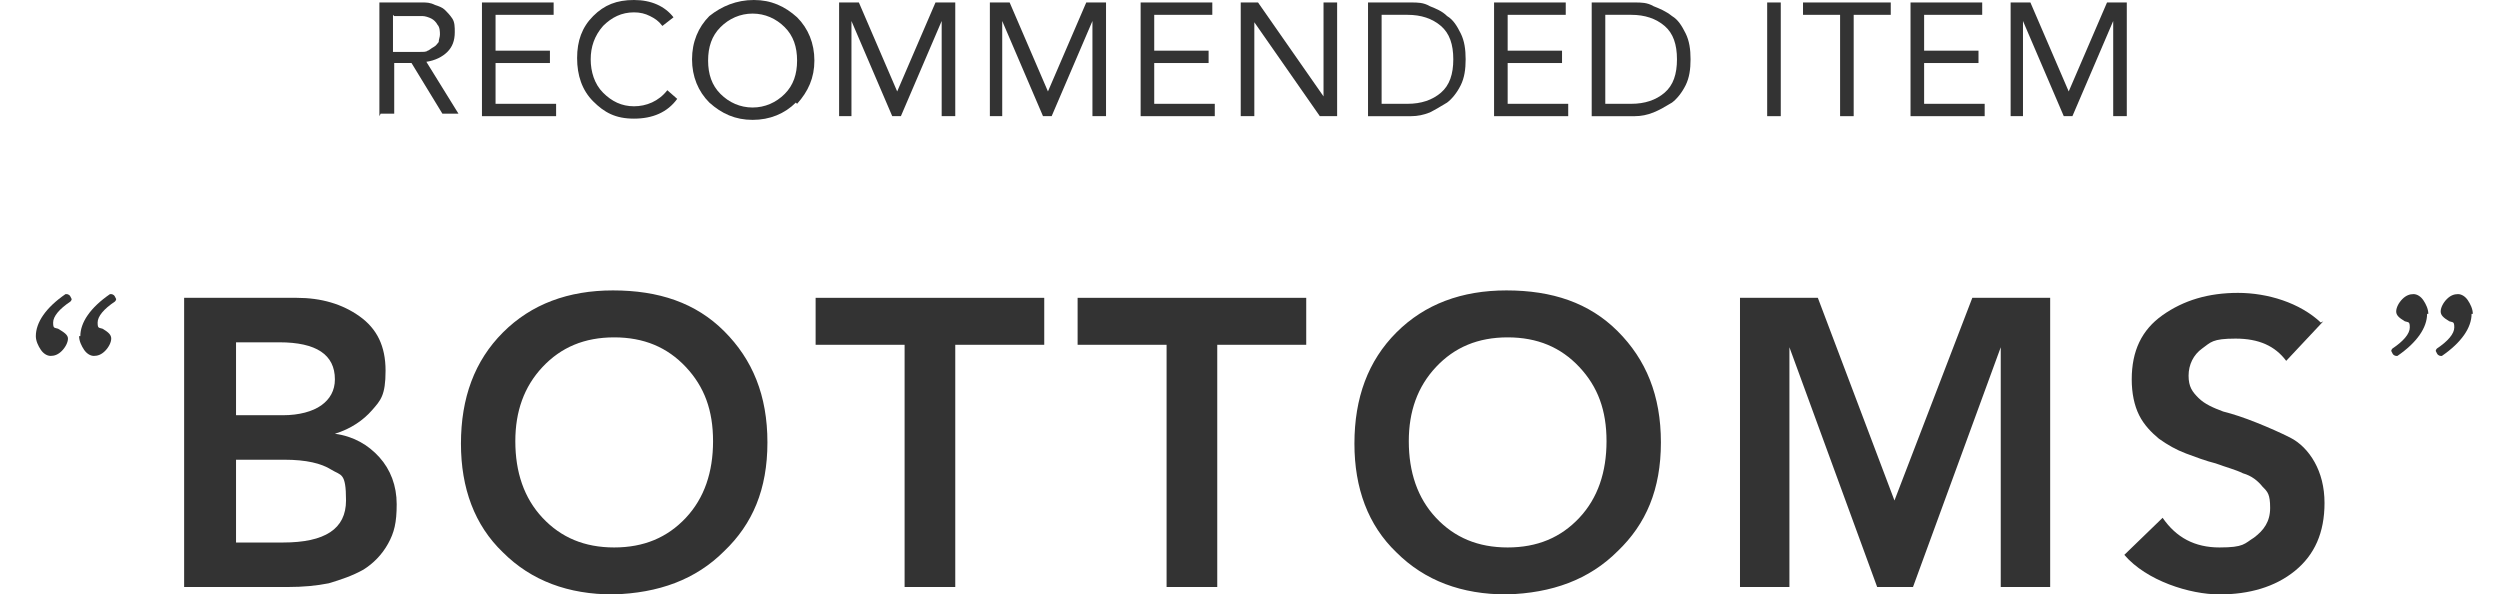
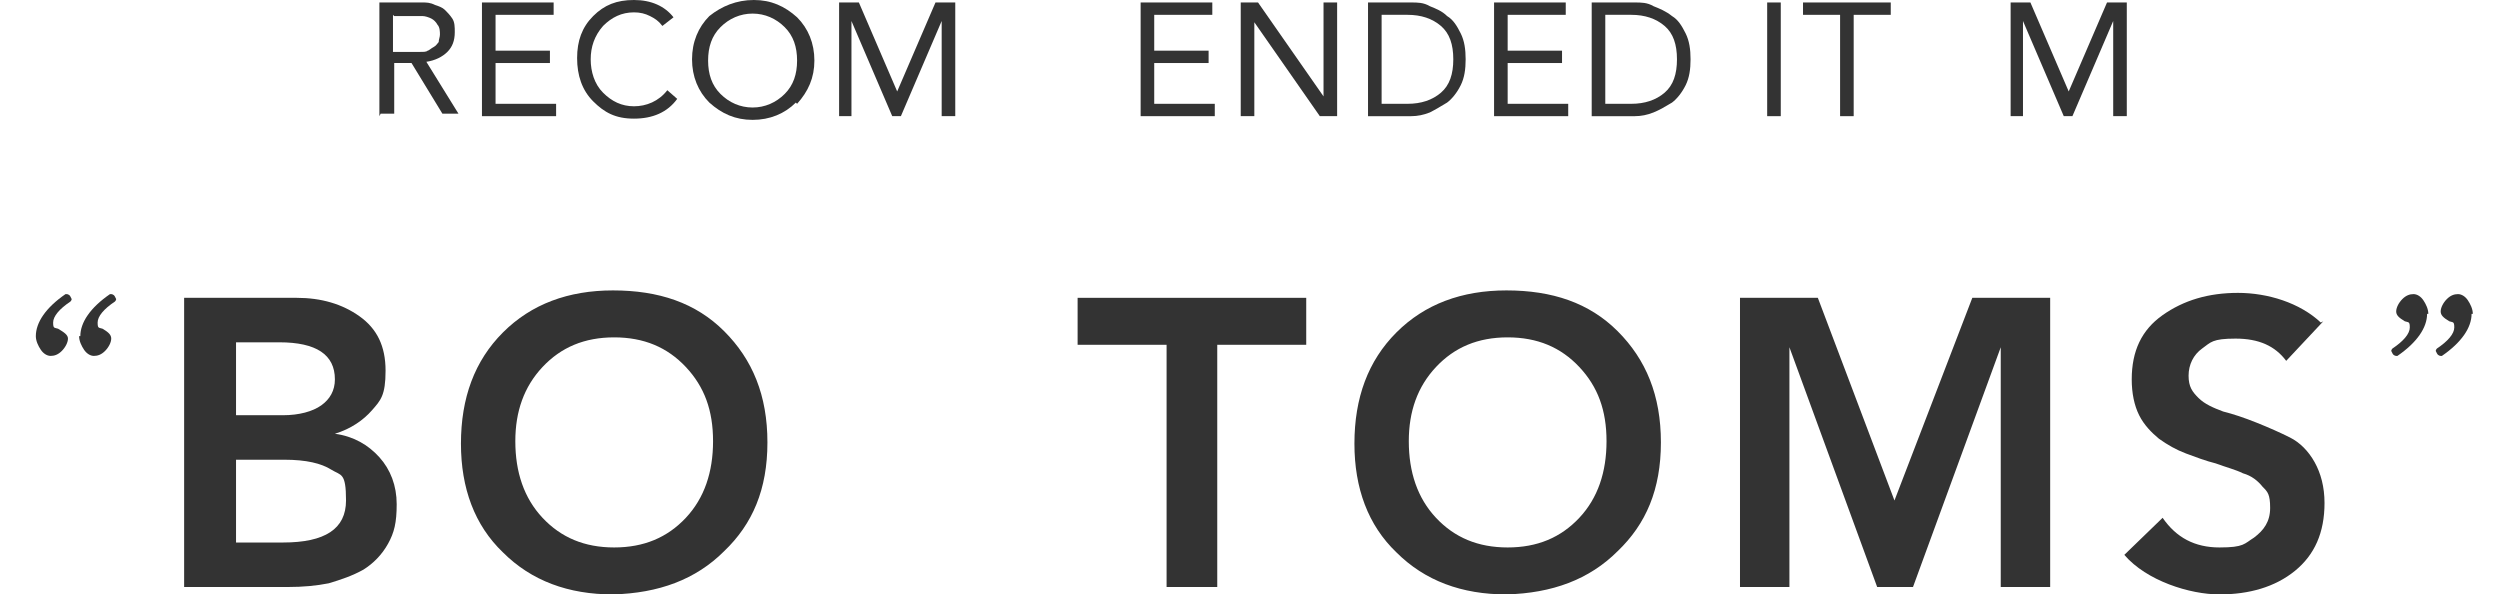
<svg xmlns="http://www.w3.org/2000/svg" id="_レイヤー_1" version="1.1" viewBox="0 0 202.3 48.1">
  <defs>
    <style>
      .st0 {
        isolation: isolate;
      }

      .st1 {
        fill: #333;
      }
    </style>
  </defs>
  <g class="st0">
    <path class="st1" d="M30.7,9.4V.2h2.4c.4,0,.8,0,1.1,0s.6,0,1,.2c.3.1.6.2.8.4.2.2.4.4.6.7s.2.7.2,1.1c0,.7-.2,1.2-.6,1.6-.4.4-1,.7-1.7.8l2.6,4.2h-1.3l-2.5-4.1h-1.4v4.1h-1.1ZM31.8,1.2v3h1c.3,0,.5,0,.6,0,.1,0,.4,0,.6,0,.3,0,.5,0,.6-.1.1,0,.3-.2.5-.3.2-.1.3-.3.4-.4,0-.2.1-.4.1-.6s0-.6-.2-.8c-.1-.2-.3-.4-.5-.5s-.5-.2-.7-.2c-.2,0-.5,0-.8,0h-1.5Z" />
    <path class="st1" d="M39,9.4V.2h5.8v1h-4.7v2.9h4.4v1h-4.4v3.3h4.9v1h-6Z" />
    <path class="st1" d="M54.5,1.4l-.9.7c-.3-.4-.6-.6-1-.8-.4-.2-.8-.3-1.3-.3-1,0-1.8.4-2.5,1.1-.7.8-1,1.7-1,2.7s.3,2,1,2.7c.7.7,1.5,1.1,2.5,1.1s2-.4,2.7-1.3l.8.7c-.8,1.1-2,1.6-3.5,1.6s-2.4-.5-3.3-1.4c-.9-.9-1.3-2.1-1.3-3.5s.4-2.5,1.3-3.4S49.9,0,51.3,0s2.5.5,3.2,1.4Z" />
    <path class="st1" d="M64.4,8.3c-.9.9-2.1,1.4-3.5,1.4s-2.5-.5-3.5-1.4c-.9-.9-1.4-2.1-1.4-3.5s.5-2.6,1.4-3.5C58.4.5,59.6,0,61,0s2.5.5,3.5,1.4c.9.9,1.4,2.1,1.4,3.5s-.5,2.5-1.4,3.5ZM58.3,7.6c.7.7,1.6,1.1,2.6,1.1s1.9-.4,2.6-1.1c.7-.7,1-1.6,1-2.7s-.3-2-1-2.7c-.7-.7-1.6-1.1-2.6-1.1s-1.9.4-2.6,1.1c-.7.7-1,1.6-1,2.7s.3,2,1,2.7Z" />
    <path class="st1" d="M67.9,9.4V.2h1.6l3.1,7.2h0l3.1-7.2h1.6v9.2h-1.1V1.7h0l-3.3,7.7h-.7l-3.3-7.7h0v7.7h-1.1Z" />
-     <path class="st1" d="M80.1,9.4V.2h1.6l3.1,7.2h0l3.1-7.2h1.6v9.2h-1.1V1.7h0l-3.3,7.7h-.7l-3.3-7.7h0v7.7h-1.1Z" />
    <path class="st1" d="M92.3,9.4V.2h5.8v1h-4.7v2.9h4.4v1h-4.4v3.3h4.9v1h-6Z" />
    <path class="st1" d="M100.4,9.4V.2h1.4l5.3,7.6h0V.2h1.1v9.2h-1.4l-5.3-7.6h0v7.6h-1.1Z" />
    <path class="st1" d="M110.7,9.4V.2h3.5c.5,0,1,0,1.5.3.5.2,1,.4,1.4.8.5.3.8.8,1.1,1.4.3.6.4,1.3.4,2.1s-.1,1.5-.4,2.1c-.3.6-.7,1.1-1.1,1.4-.5.3-1,.6-1.4.8-.5.2-1,.3-1.5.3h-3.5ZM111.8,1.2v7.2h2.1c1.1,0,2-.3,2.7-.9s1-1.5,1-2.7-.3-2.1-1-2.7c-.7-.6-1.6-.9-2.7-.9h-2.1Z" />
    <path class="st1" d="M120.9,9.4V.2h5.8v1h-4.7v2.9h4.4v1h-4.4v3.3h4.9v1h-6Z" />
    <path class="st1" d="M128.8,9.4V.2h3.5c.5,0,1,0,1.5.3.5.2,1,.4,1.5.8.5.3.8.8,1.1,1.4.3.6.4,1.3.4,2.1s-.1,1.5-.4,2.1c-.3.6-.7,1.1-1.1,1.4-.5.3-1,.6-1.5.8-.5.2-1,.3-1.5.3h-3.5ZM129.9,1.2v7.2h2.1c1.1,0,2-.3,2.7-.9.7-.6,1-1.5,1-2.7s-.3-2.1-1-2.7c-.7-.6-1.6-.9-2.7-.9h-2.1Z" />
    <path class="st1" d="M143,9.4V.2h1.1v9.2h-1.1Z" />
    <path class="st1" d="M153,.2v1h-3v8.2h-1.1V1.2h-3V.2h7.2Z" />
-     <path class="st1" d="M154.6,9.4V.2h5.8v1h-4.7v2.9h4.4v1h-4.4v3.3h4.9v1h-6Z" />
    <path class="st1" d="M162.7,9.4V.2h1.6l3.1,7.2h0l3.1-7.2h1.6v9.2h-1.1V1.7h0l-3.3,7.7h-.7l-3.3-7.7h0v7.7h-1.1Z" />
  </g>
  <g class="st0">
    <g class="st0">
      <path class="st1" d="M2.9,27.2c0-1.1.8-2.3,2.4-3.4,0,0,0,0,.1,0,0,0,.2,0,.3.2,0,0,.1.2.1.2s0,.1-.1.2c-.9.6-1.4,1.2-1.4,1.7s.1.4.4.5c.5.3.8.5.8.8s-.2.7-.5,1c-.3.3-.6.4-.9.4s-.6-.2-.8-.5c-.2-.3-.4-.7-.4-1.1ZM6.5,27.2c0-1.1.8-2.3,2.4-3.4,0,0,0,0,.1,0,0,0,.2,0,.3.2,0,0,.1.2.1.2s0,.1-.1.2c-.9.6-1.4,1.2-1.4,1.7s.1.4.4.5c.5.3.7.5.7.8s-.2.7-.5,1c-.3.3-.6.4-.9.4s-.6-.2-.8-.5c-.2-.3-.4-.7-.4-1.1Z" />
      <path class="st1" d="M14.9,47.5v-23.4h9.1c2,0,3.7.5,5.1,1.5,1.4,1,2.1,2.4,2.1,4.4s-.4,2.4-1.1,3.2-1.7,1.5-3,1.9h0c1.5.2,2.7.9,3.6,1.9s1.4,2.3,1.4,3.8-.2,2.3-.7,3.2c-.5.9-1.2,1.6-2,2.1-.9.5-1.8.8-2.8,1.1-1,.2-2.1.3-3.3.3h-8.4ZM19.1,27.7v5.9h3.8c1.3,0,2.4-.3,3.1-.8.7-.5,1.1-1.2,1.1-2.1,0-2-1.5-3-4.5-3h-3.4ZM19.1,37.2v6.7h3.8c3.4,0,5.1-1.1,5.1-3.4s-.4-2-1.2-2.5c-.8-.5-2-.8-3.8-.8h-4Z" />
      <path class="st1" d="M37.3,35.9c0-3.7,1.1-6.7,3.4-9s5.3-3.4,8.9-3.4c3.7,0,6.7,1,9,3.3,2.3,2.3,3.5,5.2,3.5,9s-1.2,6.6-3.5,8.8c-2.3,2.3-5.3,3.4-9,3.5-3.6,0-6.6-1.1-8.9-3.4-2.3-2.2-3.4-5.2-3.4-8.8ZM41.7,35.7c0,2.5.7,4.6,2.2,6.2,1.5,1.6,3.4,2.4,5.8,2.4s4.3-.8,5.8-2.4c1.5-1.6,2.2-3.7,2.2-6.2s-.7-4.4-2.2-6c-1.5-1.6-3.4-2.4-5.8-2.4s-4.3.8-5.8,2.4c-1.5,1.6-2.2,3.6-2.2,6Z" />
-       <path class="st1" d="M73.2,47.5v-19.6h-7.2v-3.8h18.5v3.8h-7.2v19.6h-4.2Z" />
      <path class="st1" d="M94.4,47.5v-19.6h-7.2v-3.8h18.5v3.8h-7.2v19.6h-4.2Z" />
      <path class="st1" d="M109.6,35.9c0-3.7,1.1-6.7,3.4-9s5.3-3.4,8.9-3.4c3.7,0,6.7,1,9,3.3,2.3,2.3,3.5,5.2,3.5,9s-1.2,6.6-3.5,8.8c-2.3,2.3-5.3,3.4-9,3.5-3.6,0-6.6-1.1-8.9-3.4-2.3-2.2-3.4-5.2-3.4-8.8ZM114,35.7c0,2.5.7,4.6,2.2,6.2,1.5,1.6,3.4,2.4,5.8,2.4s4.3-.8,5.8-2.4c1.5-1.6,2.2-3.7,2.2-6.2s-.7-4.4-2.2-6c-1.5-1.6-3.4-2.4-5.8-2.4s-4.3.8-5.8,2.4c-1.5,1.6-2.2,3.6-2.2,6Z" />
      <path class="st1" d="M140.8,47.5v-23.4h6.3l6.2,16.4,6.3-16.4h6.3v23.4h-4v-19.4h0l-7.1,19.4h-2.9l-7.1-19.4h0v19.4h-4Z" />
      <path class="st1" d="M188,26l-3,3.2c-.9-1.2-2.2-1.8-4.1-1.8s-2,.3-2.7.8-1.1,1.3-1.1,2.2.3,1.3.8,1.8c.5.5,1.2.8,2,1.1.8.2,1.7.5,2.7.9,1,.4,1.9.8,2.7,1.2s1.5,1.1,2,2c.5.9.8,2,.8,3.3,0,2.4-.8,4.2-2.4,5.5-1.6,1.3-3.7,1.9-6.1,1.9s-5.9-1.1-7.7-3.2l3.1-3c1.1,1.6,2.6,2.4,4.6,2.4s2-.3,2.8-.8c.8-.6,1.3-1.3,1.3-2.4s-.2-1.3-.6-1.7c-.4-.5-.9-.9-1.6-1.1-.6-.3-1.4-.5-2.2-.8-.8-.2-1.6-.5-2.4-.8-.8-.3-1.5-.7-2.2-1.2-.6-.5-1.2-1.1-1.6-1.9-.4-.8-.6-1.8-.6-2.9,0-2.3.8-4,2.5-5.2,1.7-1.2,3.7-1.8,6.1-1.8s5,.8,6.7,2.4Z" />
      <path class="st1" d="M196.4,25.4c0,1.1-.8,2.3-2.4,3.4,0,0,0,0-.1,0,0,0-.2,0-.3-.2,0,0-.1-.2-.1-.2s0-.1.1-.2c.9-.6,1.4-1.2,1.4-1.7s-.1-.4-.4-.5c-.5-.3-.7-.5-.7-.8s.2-.7.5-1,.6-.4.9-.4.6.2.8.5c.2.3.4.7.4,1.1ZM200,25.4c0,1.1-.8,2.3-2.4,3.4,0,0,0,0-.1,0,0,0-.2,0-.3-.2,0,0-.1-.2-.1-.2s0-.1.1-.2c.9-.6,1.4-1.2,1.4-1.7s-.1-.4-.4-.5c-.5-.3-.7-.5-.7-.8s.2-.7.5-1,.6-.4.9-.4.6.2.8.5c.2.3.4.7.4,1.1Z" />
    </g>
  </g>
</svg>